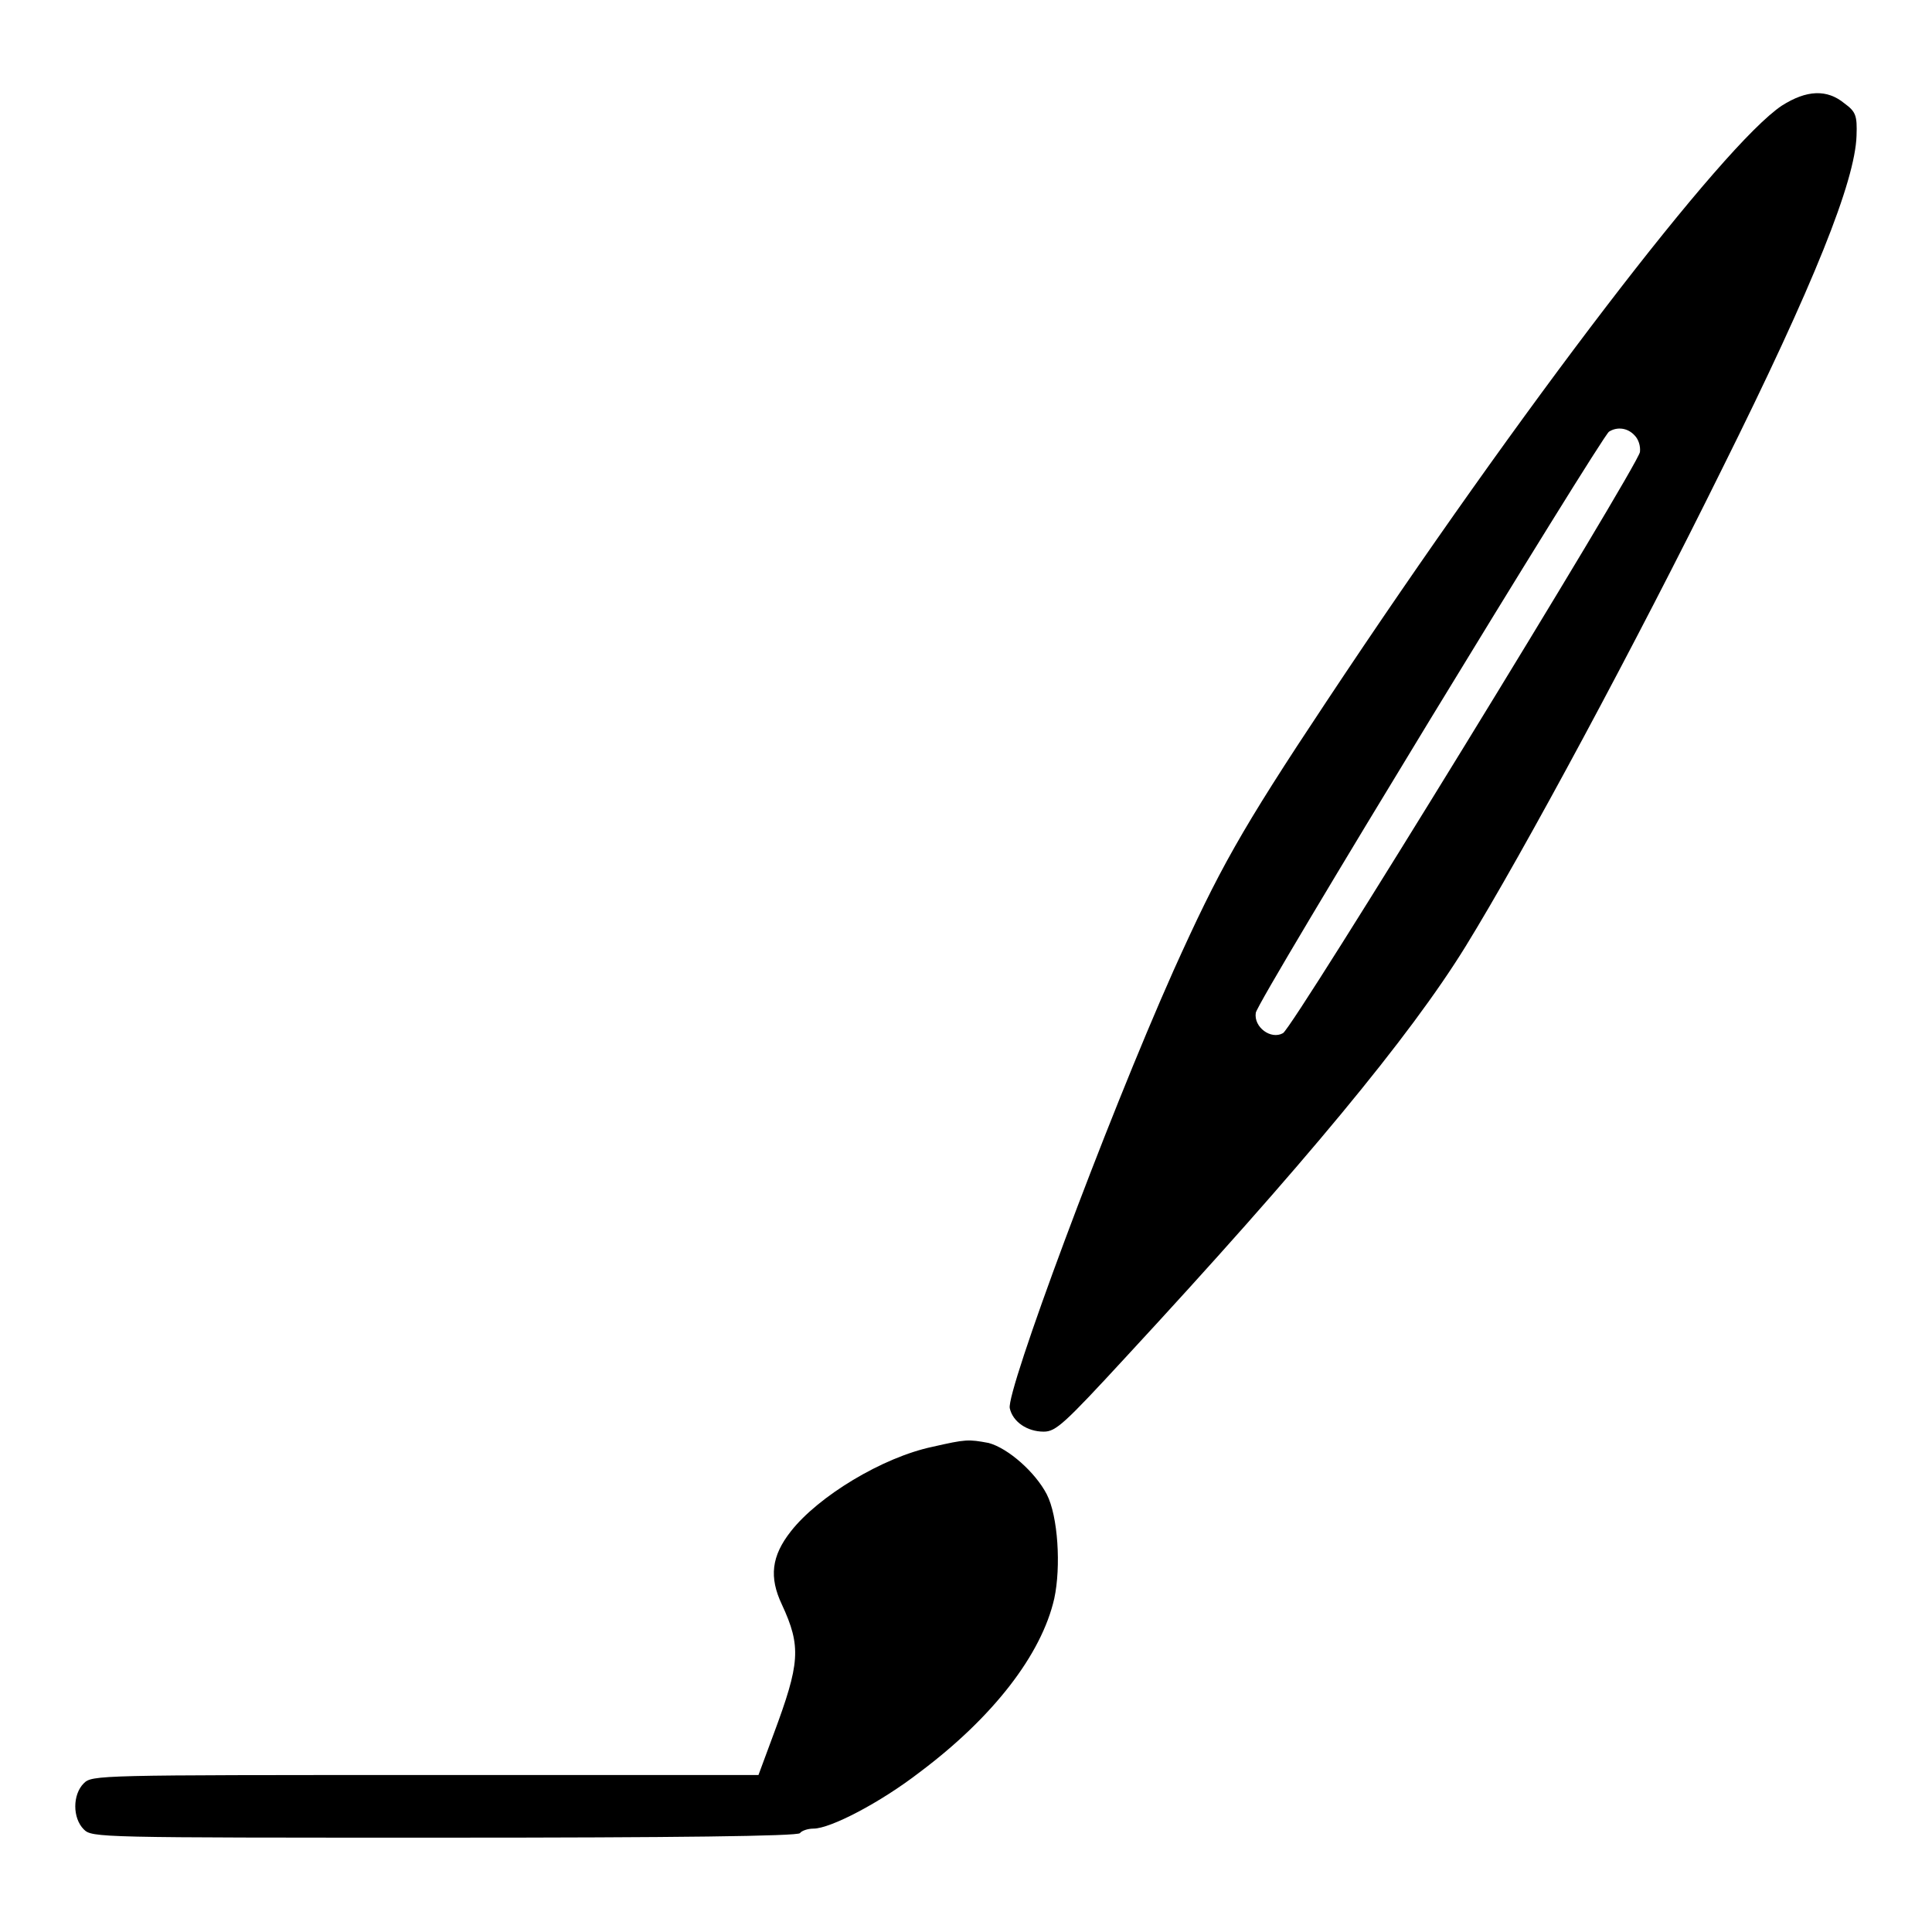
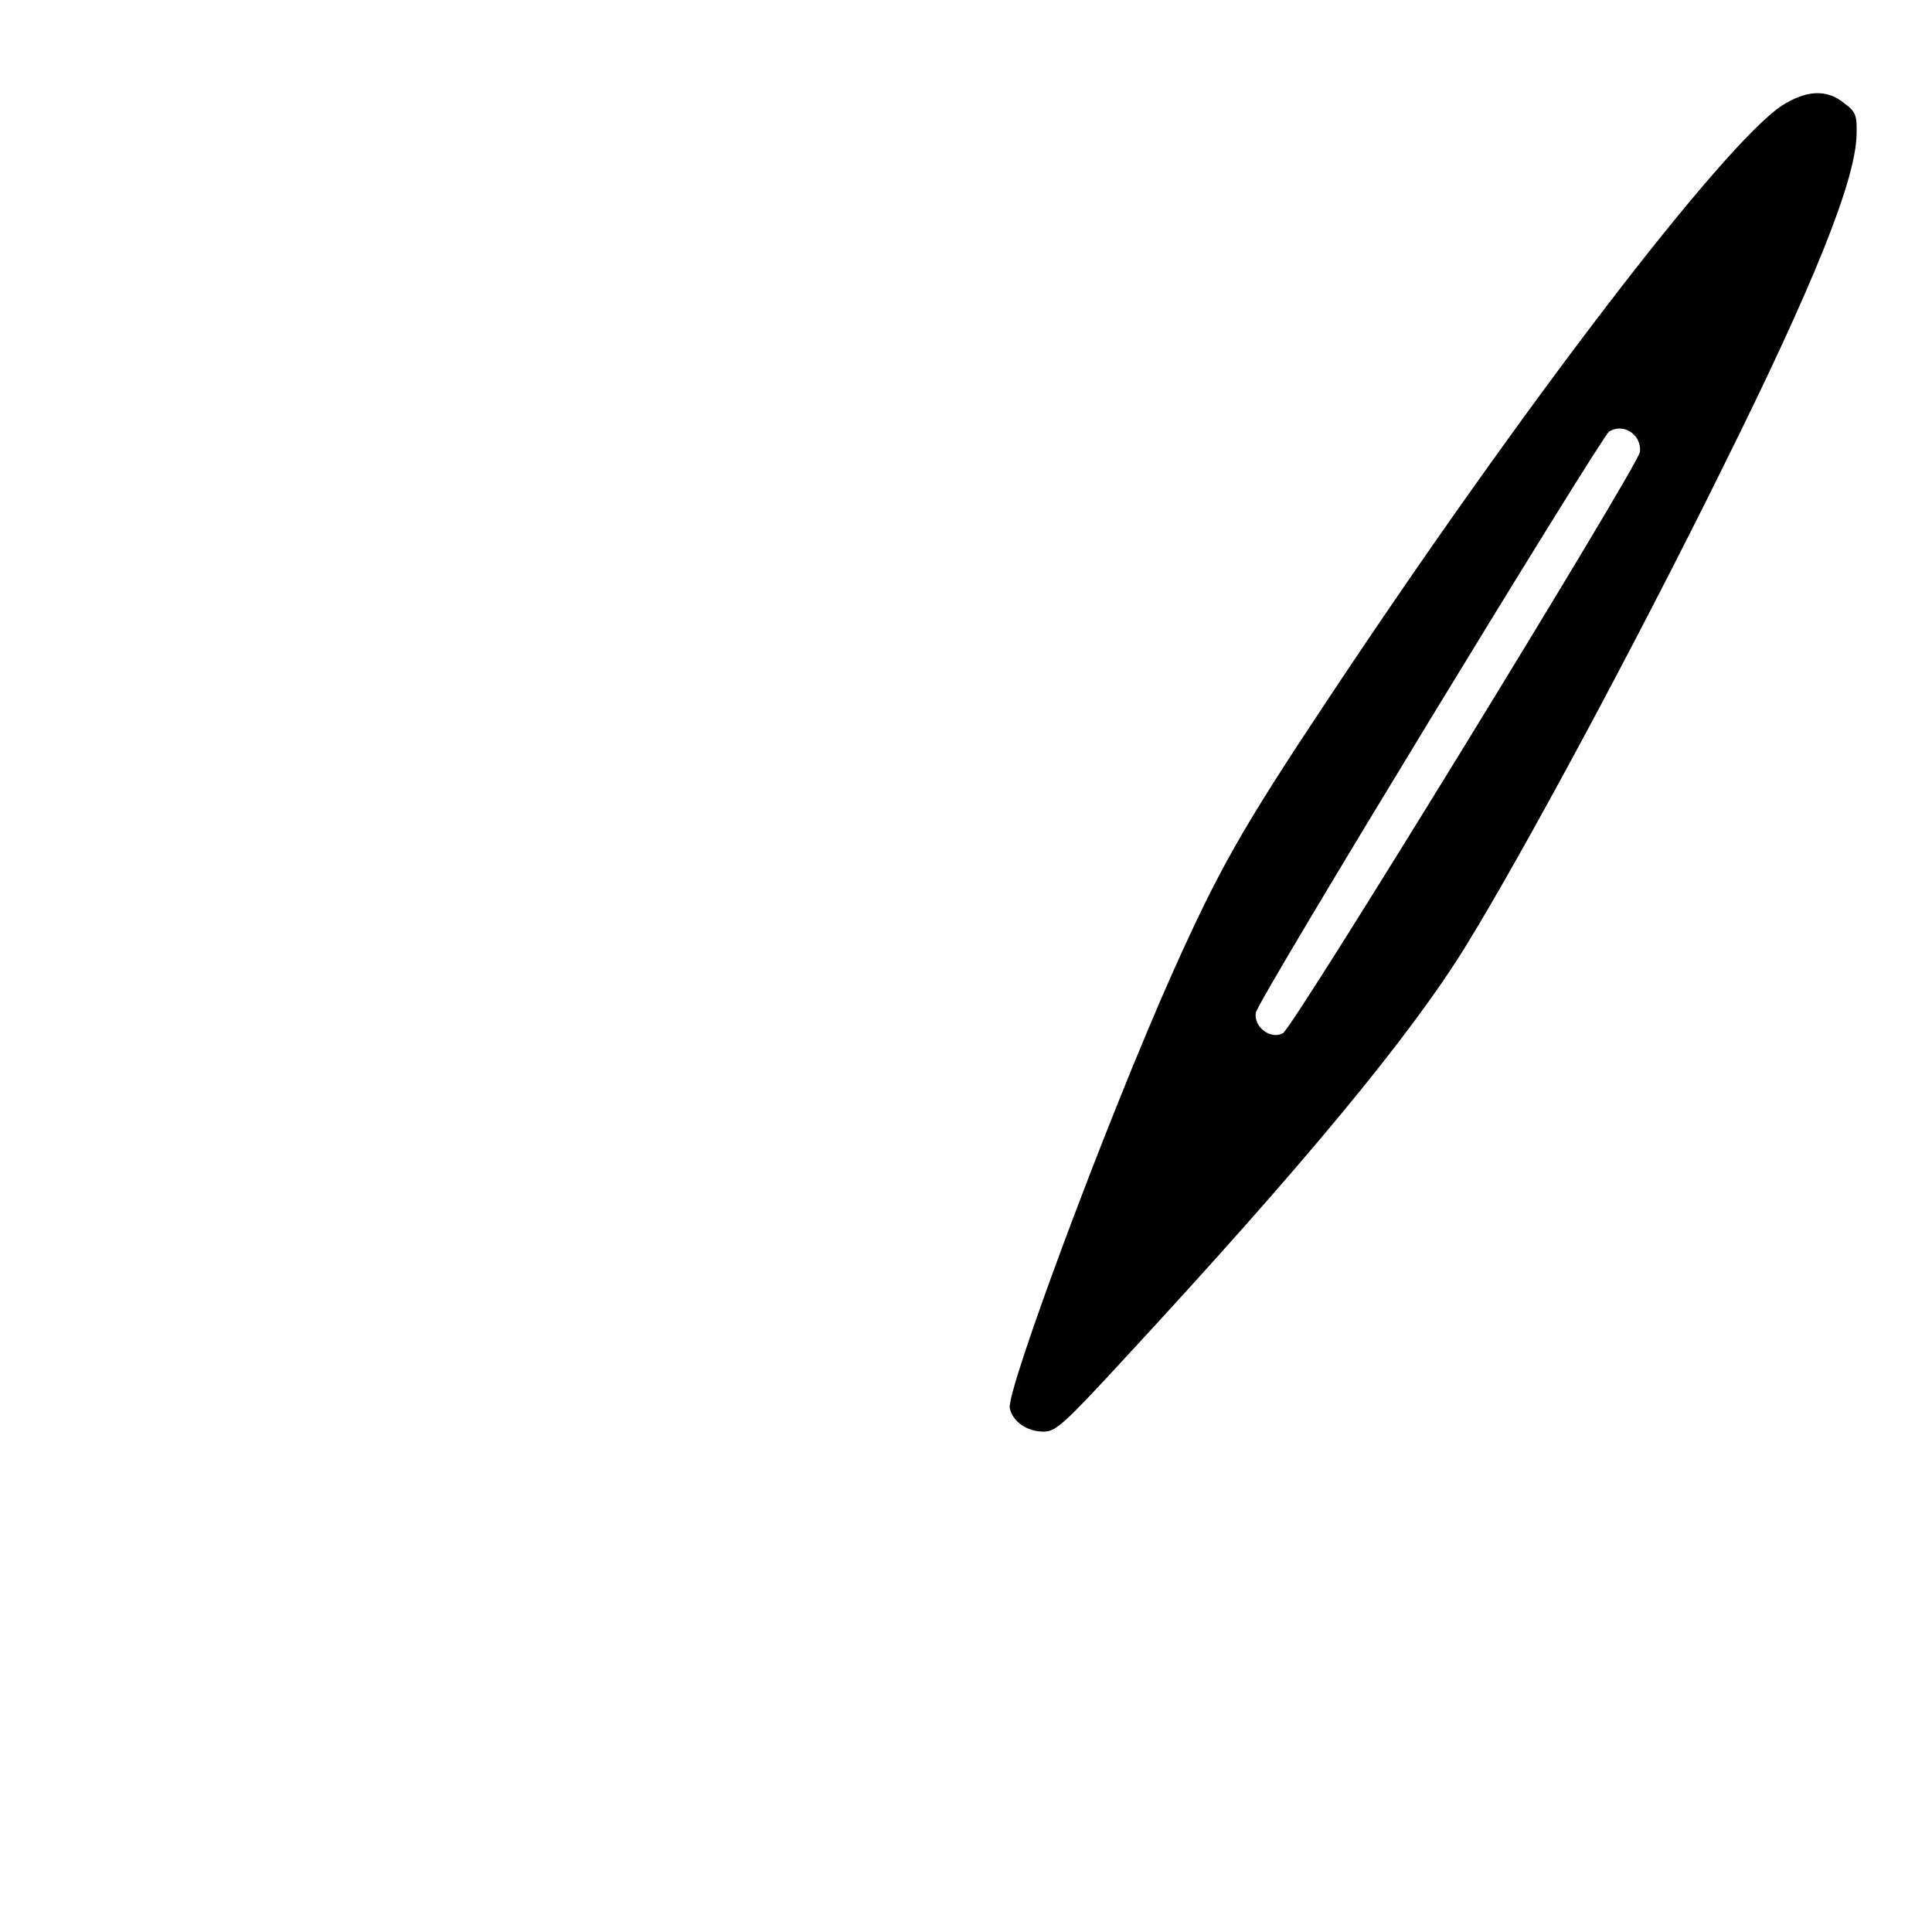
<svg xmlns="http://www.w3.org/2000/svg" version="1.1" x="0px" y="0px" viewBox="0 0 256 256" enable-background="new 0 0 256 256" xml:space="preserve">
  <g>
    <g>
      <g>
        <path fill="#000000" d="M236.1,14c-7.8,5.2-34.3,39.7-60.3,78.9c-11.5,17.3-14.3,22.4-20.3,35.7c-9,20.2-22.2,55.8-21.7,58c0.4,1.8,2.3,3.1,4.5,3.1c1.6,0,2.7-1,10.9-9.9c23.4-25.3,37.6-42.4,45-54.4c7.7-12.5,22.6-40.2,34-63.3C240.4,37.6,245.8,24,246,18c0.1-2.7-0.1-3.2-1.6-4.3C242.1,11.8,239.4,11.9,236.1,14z M216.6,57.7c0.5,0.5,0.8,1.4,0.7,2.2c-0.3,1.9-46,76.4-47.3,77c-1.6,0.9-3.9-0.8-3.6-2.7c0.2-1.6,45.7-76.2,46.8-77C214.3,56.5,215.7,56.7,216.6,57.7z" />
-         <path fill="#000000" d="M123.6,191.7c-6.7,1.4-15.2,6.6-18.8,11.2c-2.6,3.3-2.9,6.1-1.2,9.7c2.6,5.6,2.4,7.8-1.1,17.2l-2,5.4H56.3c-43.4,0-44.1,0-45.2,1.1c-1.5,1.5-1.5,4.6,0,6.1c1.1,1.1,1.8,1.1,47.8,1.1c30.5,0,46.8-0.2,47.1-0.6c0.2-0.3,1-0.6,1.8-0.6c2.2,0,8.8-3.4,14.1-7.5c9.6-7.2,16.1-15.5,17.8-23c0.9-4.2,0.5-10.9-1-13.8c-1.5-2.9-5.1-6.1-7.7-6.8C128.3,190.7,128,190.7,123.6,191.7z" />
      </g>
    </g>
  </g>
</svg>